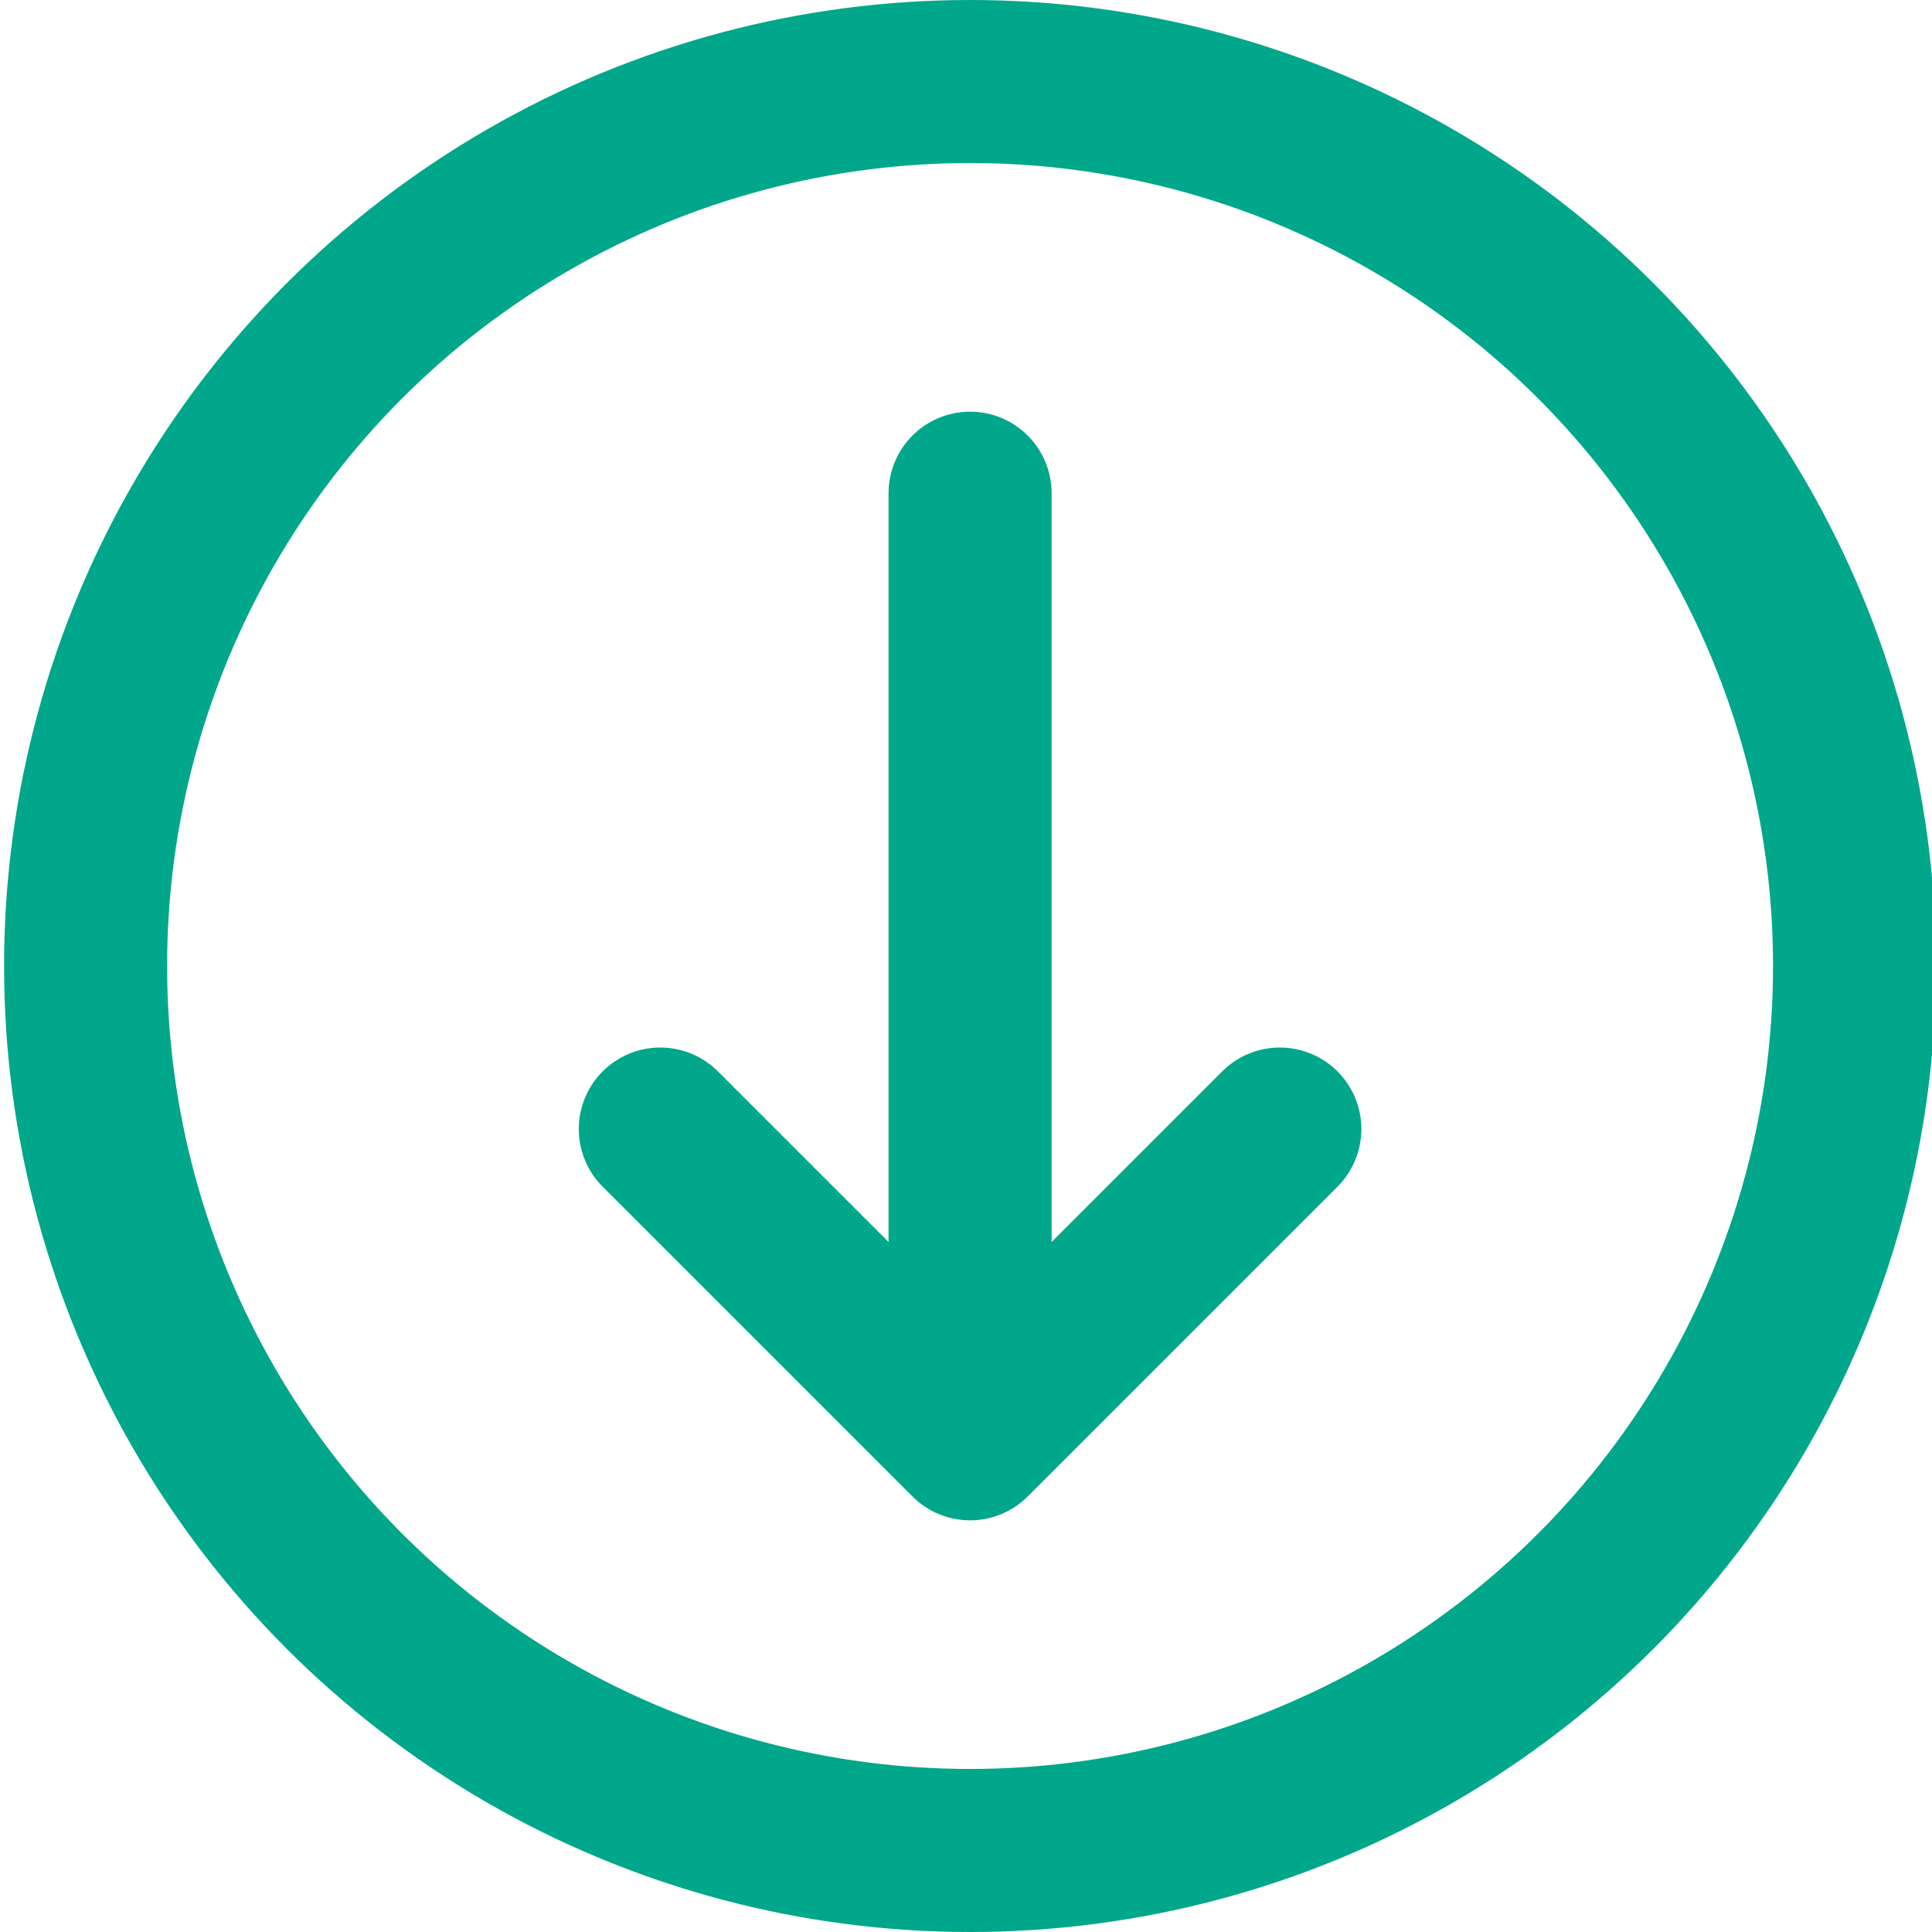
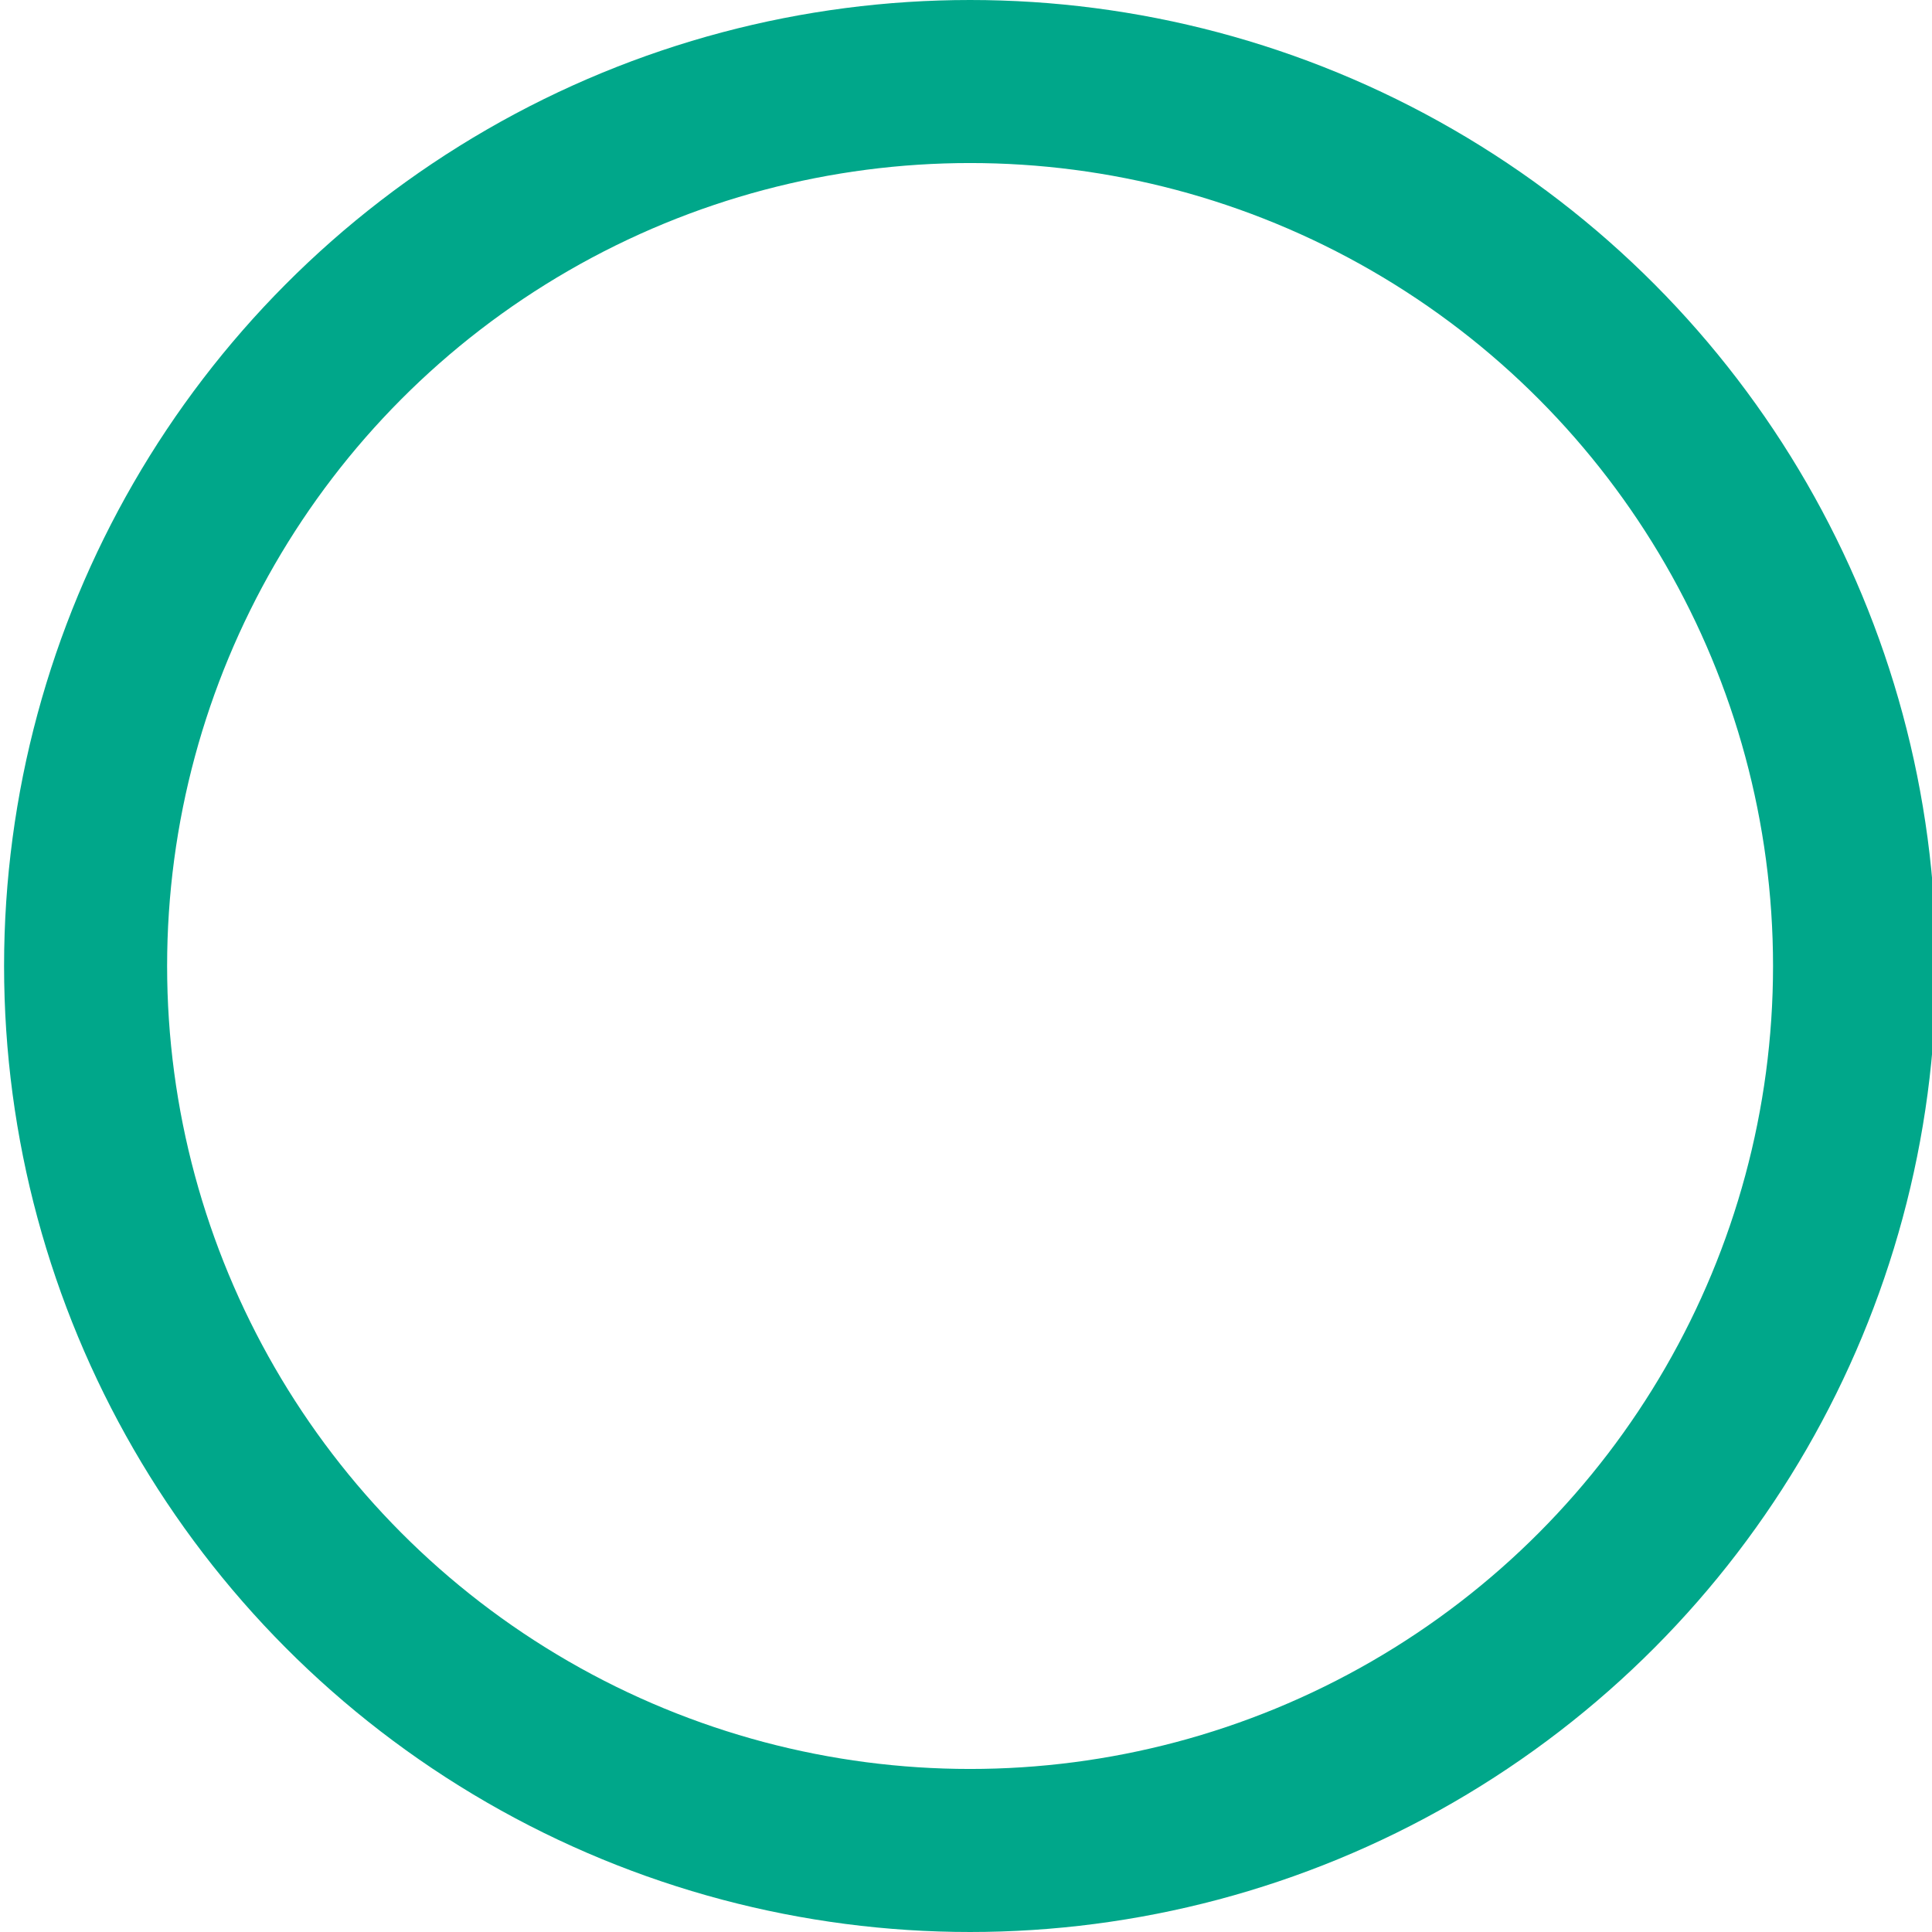
<svg xmlns="http://www.w3.org/2000/svg" viewBox="0 0 47.4 47.4">
  <style>
    .element { fill:none;stroke:#00a78a;stroke-width:4;stroke-linecap:round;stroke-miterlimit:10 }
  </style>
  <circle cx="23.8" cy="23.7" r="21.7" class="element" />
-   <path d="M23.8 12.1v23.2m-7.6-7.6l7.6 7.6m0 0l7.6-7.6" class="element" />
</svg>